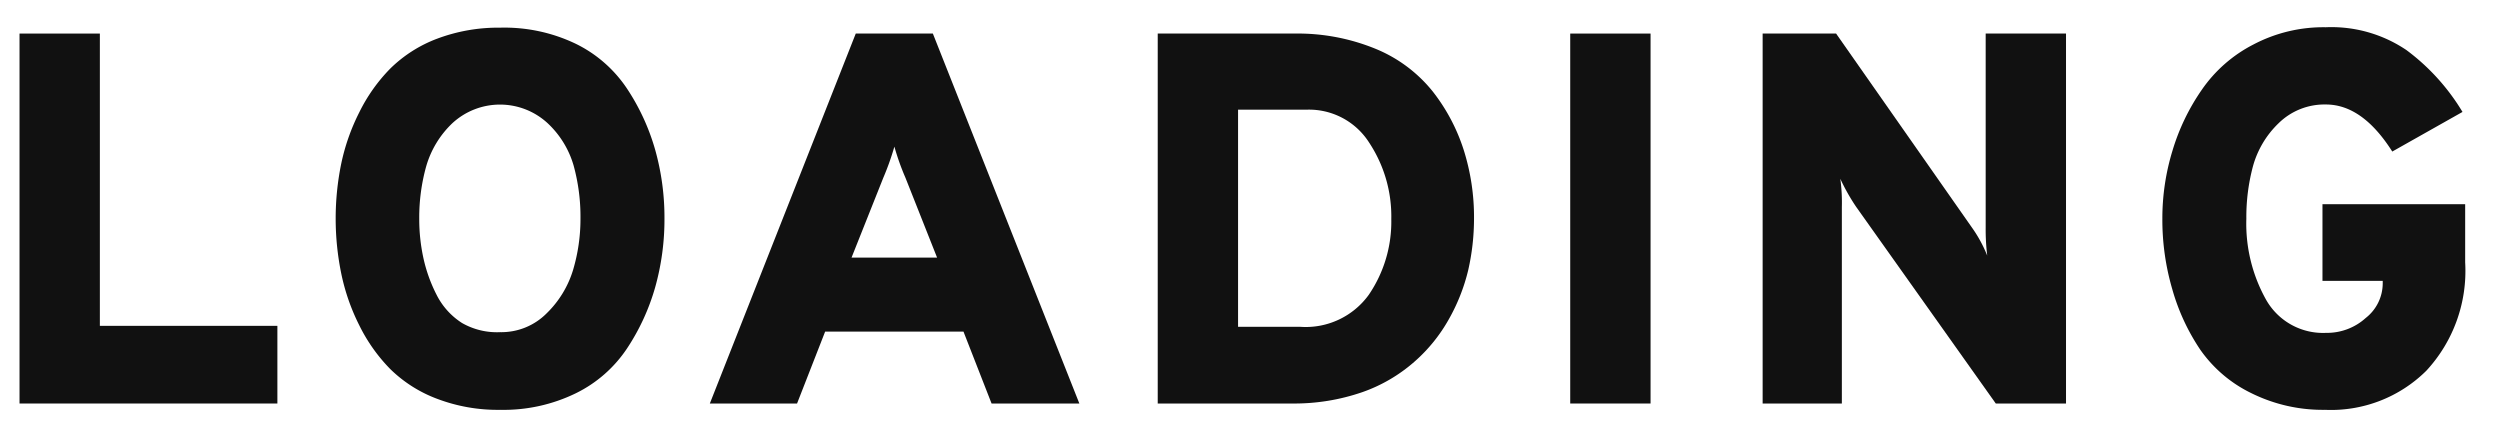
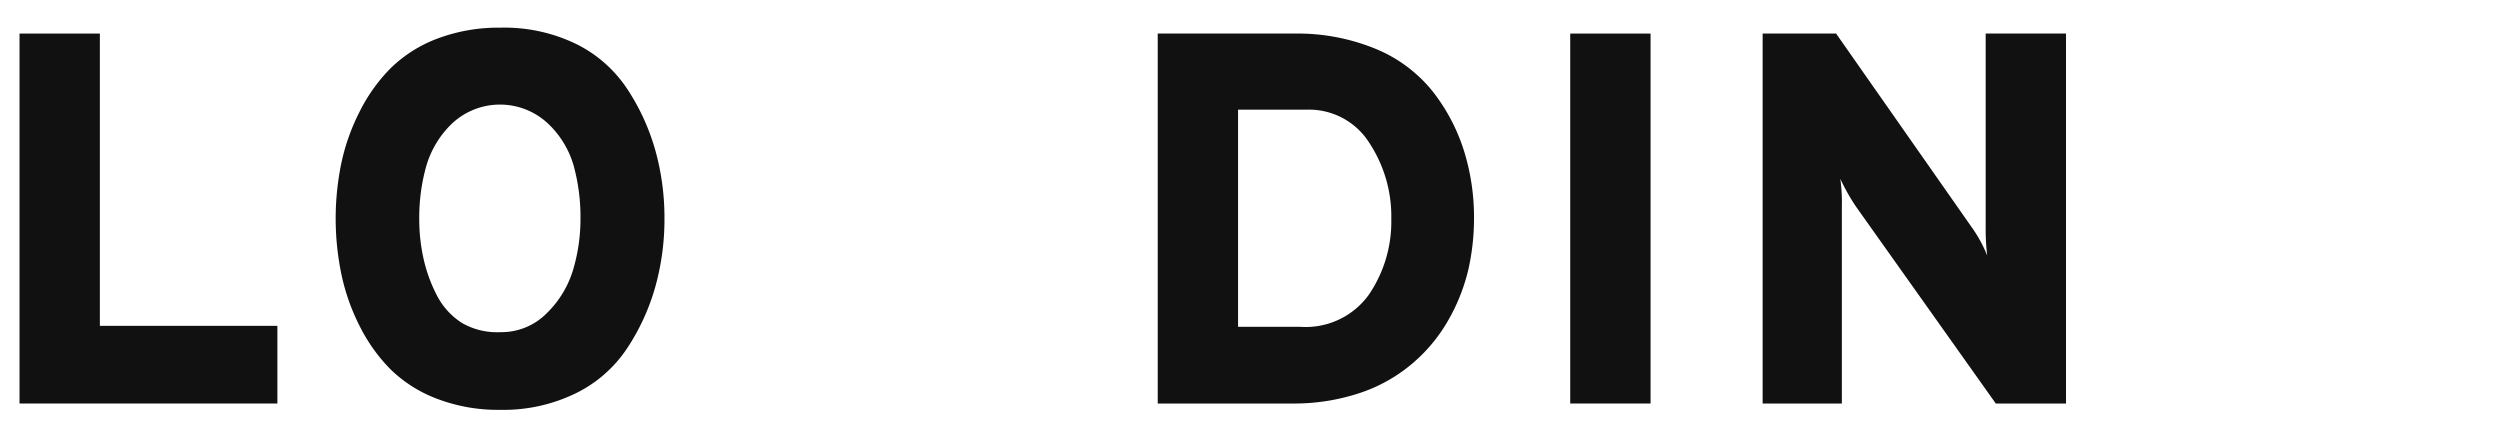
<svg xmlns="http://www.w3.org/2000/svg" id="design" viewBox="0 0 178 30">
  <defs>
    <style>.cls-1{fill:#111;}</style>
  </defs>
  <path class="cls-1" d="M1.39,28.73V2.39H7.11V23.2H19.75v5.53Z" />
  <path class="cls-1" d="M35.61,29.18a12.14,12.14,0,0,1-4.5-.79,9.52,9.52,0,0,1-3.33-2.12,12,12,0,0,1-2.2-3.11,14.82,14.82,0,0,1-1.28-3.67,19.51,19.51,0,0,1,0-7.86A14.82,14.82,0,0,1,25.58,8a12,12,0,0,1,2.2-3.11,9.54,9.54,0,0,1,3.33-2.13,12.35,12.35,0,0,1,4.5-.79A11.74,11.74,0,0,1,41,3.12a9.27,9.27,0,0,1,3.65,3.2,15.58,15.58,0,0,1,2,4.35,17.82,17.82,0,0,1,.66,4.89,17.88,17.88,0,0,1-.66,4.89,15.58,15.58,0,0,1-2,4.35A9.27,9.27,0,0,1,41,28,11.74,11.74,0,0,1,35.61,29.18Zm0-5.53a4.54,4.54,0,0,0,3.31-1.34,7.23,7.23,0,0,0,1.88-3.08,12.72,12.72,0,0,0,.53-3.67,13.77,13.77,0,0,0-.49-3.78,6.65,6.65,0,0,0-1.84-3,5,5,0,0,0-6.8,0,6.85,6.85,0,0,0-1.86,3.08,13.57,13.57,0,0,0-.49,3.71,13,13,0,0,0,.3,2.82A10.78,10.78,0,0,0,31.09,21a5.09,5.09,0,0,0,1.81,2A5,5,0,0,0,35.61,23.65Z" />
-   <path class="cls-1" d="M70.6,28.73l-2-5.12H58.75l-2,5.12H50.54L60.93,2.39h5.49L76.85,28.73ZM66.72,18.34l-2.25-5.68a17.47,17.47,0,0,1-.79-2.22,18.83,18.83,0,0,1-.79,2.22l-2.26,5.68Z" />
  <path class="cls-1" d="M82.43,2.39h9.71A14.63,14.63,0,0,1,98,3.5a10.14,10.14,0,0,1,4,3,13.3,13.3,0,0,1,2.22,4.19,15.84,15.84,0,0,1,.73,4.86,16.58,16.58,0,0,1-.41,3.67,13.45,13.45,0,0,1-1.4,3.54,11.46,11.46,0,0,1-2.44,3A11.24,11.24,0,0,1,97,27.92a14.84,14.84,0,0,1-5,.81H82.43ZM92.59,23.27A5.54,5.54,0,0,0,97.45,21a9.23,9.23,0,0,0,1.61-5.4,9.5,9.5,0,0,0-1.56-5.42A5.07,5.07,0,0,0,93,7.81H88.15V23.27Z" />
  <path class="cls-1" d="M111.8,28.73V2.39h5.72V28.73Z" />
  <path class="cls-1" d="M147.1,28.73h-5l-9.94-14a14.26,14.26,0,0,1-1.13-2,12.21,12.21,0,0,1,.11,2v14H125.5V2.39h5.23L140.4,16.2a9.5,9.5,0,0,1,1.09,2,15.65,15.65,0,0,1-.11-2V2.39h5.72Z" />
-   <path class="cls-1" d="M165.54,29.18A11.46,11.46,0,0,1,160.31,28a9.48,9.48,0,0,1-3.65-3.1,15,15,0,0,1-2-4.33,17.59,17.59,0,0,1-.7-5,16.45,16.45,0,0,1,.72-4.84,15.27,15.27,0,0,1,2.09-4.34,10,10,0,0,1,3.67-3.22,10.71,10.71,0,0,1,5.15-1.23,9.55,9.55,0,0,1,5.74,1.62,15.27,15.27,0,0,1,4,4.41l-5,2.82q-2.12-3.34-4.71-3.35a4.66,4.66,0,0,0-3.39,1.34,6.72,6.72,0,0,0-1.82,3.06,14,14,0,0,0-.47,3.73,11.08,11.08,0,0,0,1.41,5.78,4.66,4.66,0,0,0,4.27,2.35,4.11,4.11,0,0,0,2.82-1.06,3.14,3.14,0,0,0,1.21-2.44V20h-4.29V14.54h10.16v4.14a10.46,10.46,0,0,1-2.77,7.72A9.63,9.63,0,0,1,165.54,29.18Z" />
</svg>